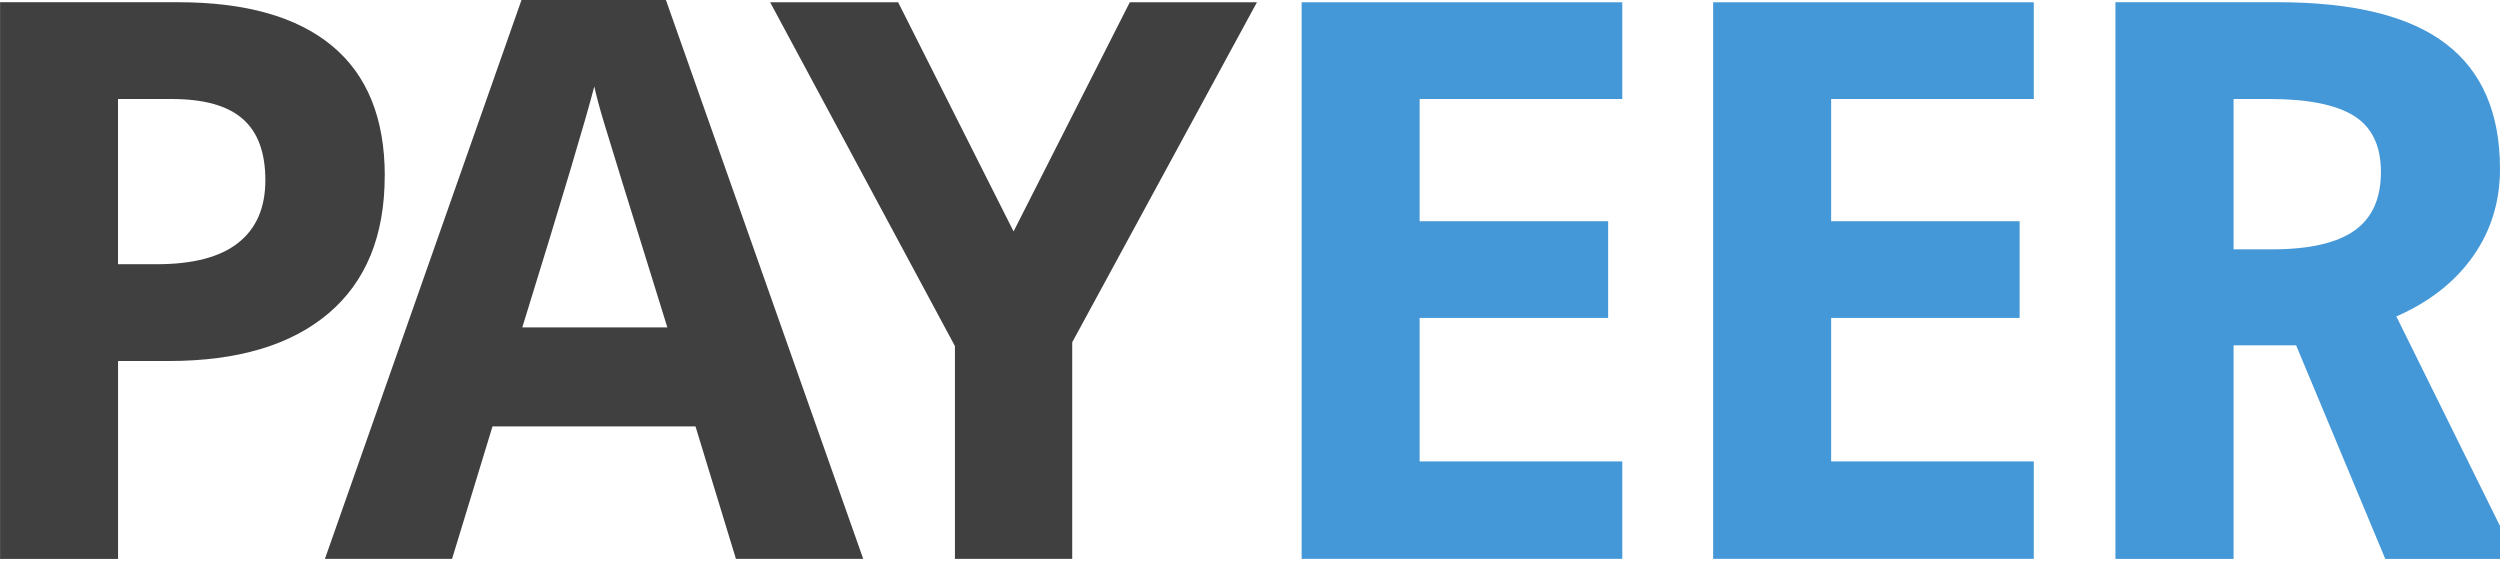
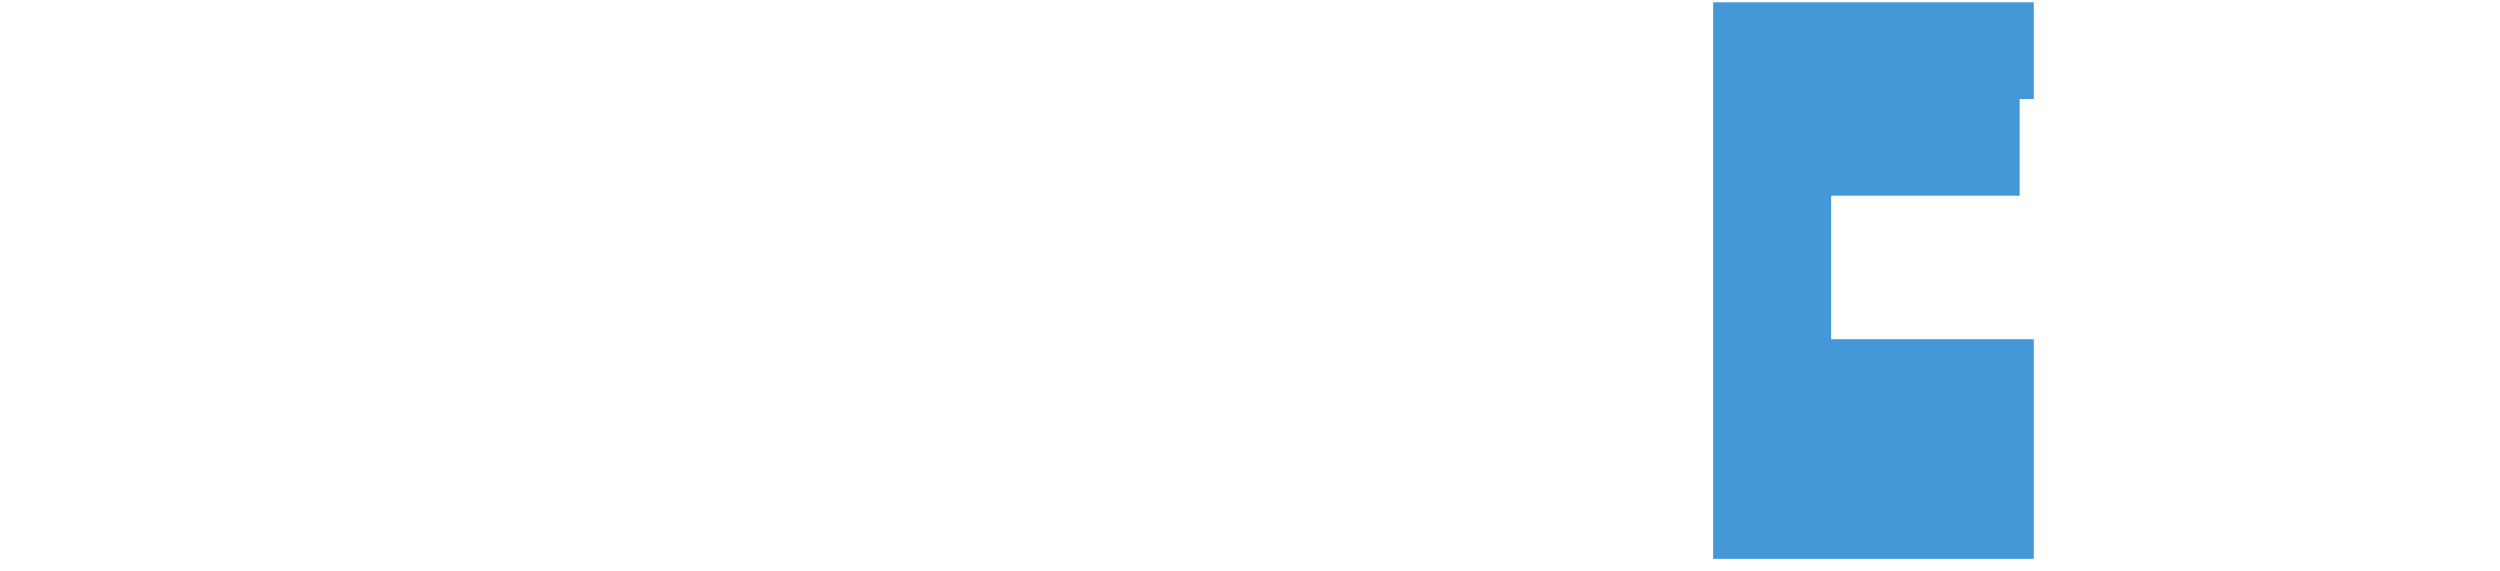
<svg xmlns="http://www.w3.org/2000/svg" viewBox="0 0 35 8" fill="none">
  <title>ProGambler - PAYEER</title>
  <g>
    <g id="Group_4">
-       <path fill="#404040" d="m5.386,2.463c0,0.838 -0.263,1.48 -0.787,1.924c-0.524,0.444 -1.27,0.667 -2.236,0.667l-0.71,0l0,2.771l-1.652,0l0,-7.794l2.491,0c0.945,0 1.664,0.203 2.156,0.61c0.492,0.407 0.739,1.015 0.739,1.821zm-3.734,1.236l0.544,0c0.507,0 0.889,-0.1 1.141,-0.301c0.253,-0.201 0.378,-0.492 0.378,-0.876c0,-0.388 -0.106,-0.674 -0.318,-0.858c-0.211,-0.185 -0.542,-0.278 -0.995,-0.278l-0.75,0l0,2.313z" id="Vector_3" />
-       <path fill="#404040" d="m10.303,7.824l-0.566,-1.854l-2.842,0l-0.566,1.854l-1.78,0l2.752,-7.824l2.022,0l2.762,7.824l-1.782,0zm-0.96,-3.24c-0.522,-1.68 -0.817,-2.631 -0.882,-2.851c-0.067,-0.22 -0.113,-0.394 -0.141,-0.522c-0.117,0.454 -0.453,1.58 -1.008,3.373l2.032,0z" id="Vector_4" />
-       <path fill="#404040" d="m14.19,3.24l1.627,-3.208l1.78,0l-2.586,4.76l0,3.032l-1.642,0l0,-2.979l-2.587,-4.813l1.792,0l1.616,3.208z" id="Vector_5" />
-       <path fill="#4598D8" d="m22.712,7.824l-4.489,0l0,-7.792l4.489,0l0,1.354l-2.837,0l0,1.711l2.639,0l0,1.354l-2.639,0l0,2.009l2.837,0l0,1.364z" id="Vector_6" />
-       <path fill="#4598D8" d="m28.473,7.824l-4.489,0l0,-7.792l4.489,0l0,1.354l-2.837,0l0,1.711l2.639,0l0,1.354l-2.639,0l0,2.009l2.837,0l0,1.364z" id="Vector_7" />
-       <path fill="#4598D8" d="m31.27,4.835l0,2.99l-1.654,0l0,-7.794l2.271,0c1.06,0 1.844,0.193 2.351,0.579c0.509,0.386 0.762,0.971 0.762,1.756c0,0.459 -0.127,0.867 -0.379,1.224c-0.253,0.358 -0.609,0.637 -1.072,0.84c1.679,3.395 0,0 1.679,3.395l-1.834,0l-1.248,-2.99l-0.877,0zm0,-1.344l0.532,0c0.522,0 0.908,-0.086 1.158,-0.261c0.248,-0.175 0.373,-0.447 0.373,-0.822c0,-0.369 -0.128,-0.632 -0.381,-0.788c-0.253,-0.156 -0.647,-0.234 -1.181,-0.234l-0.501,0l0,2.106z" id="Vector_8" />
+       <path fill="#4598D8" d="m28.473,7.824l-4.489,0l0,-7.792l4.489,0l0,1.354l-2.837,0l2.639,0l0,1.354l-2.639,0l0,2.009l2.837,0l0,1.364z" id="Vector_7" />
    </g>
  </g>
</svg>